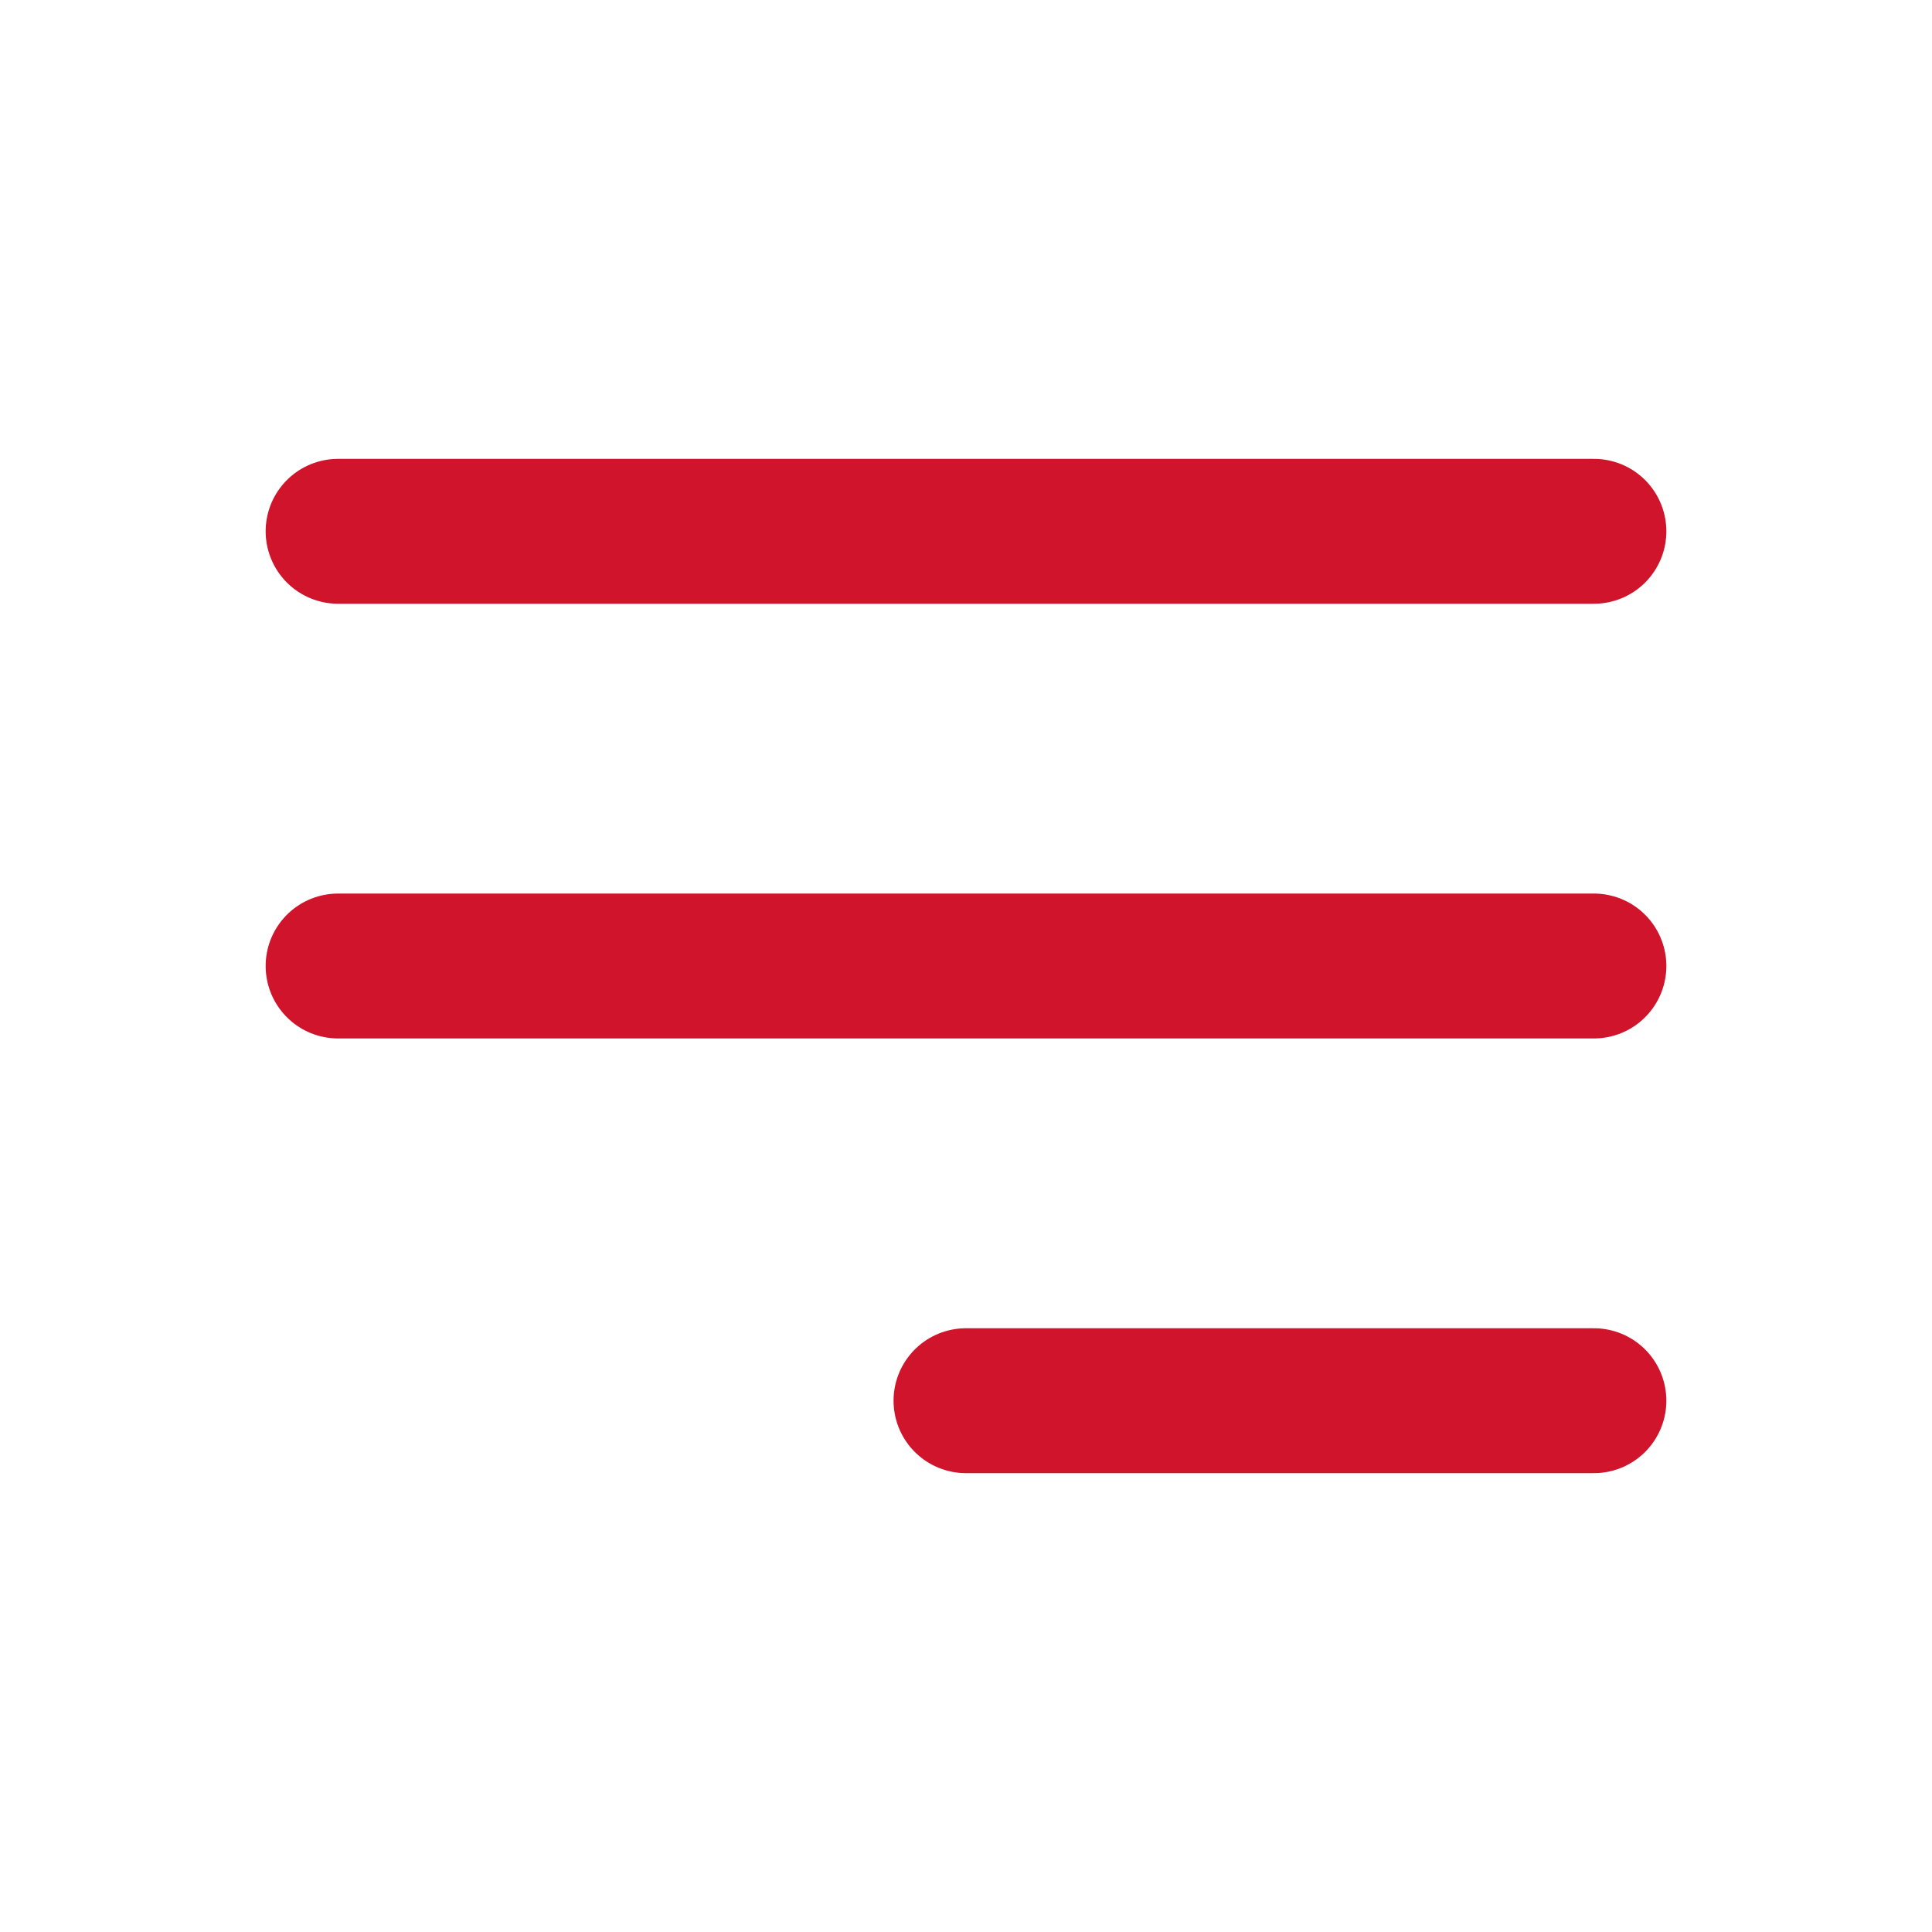
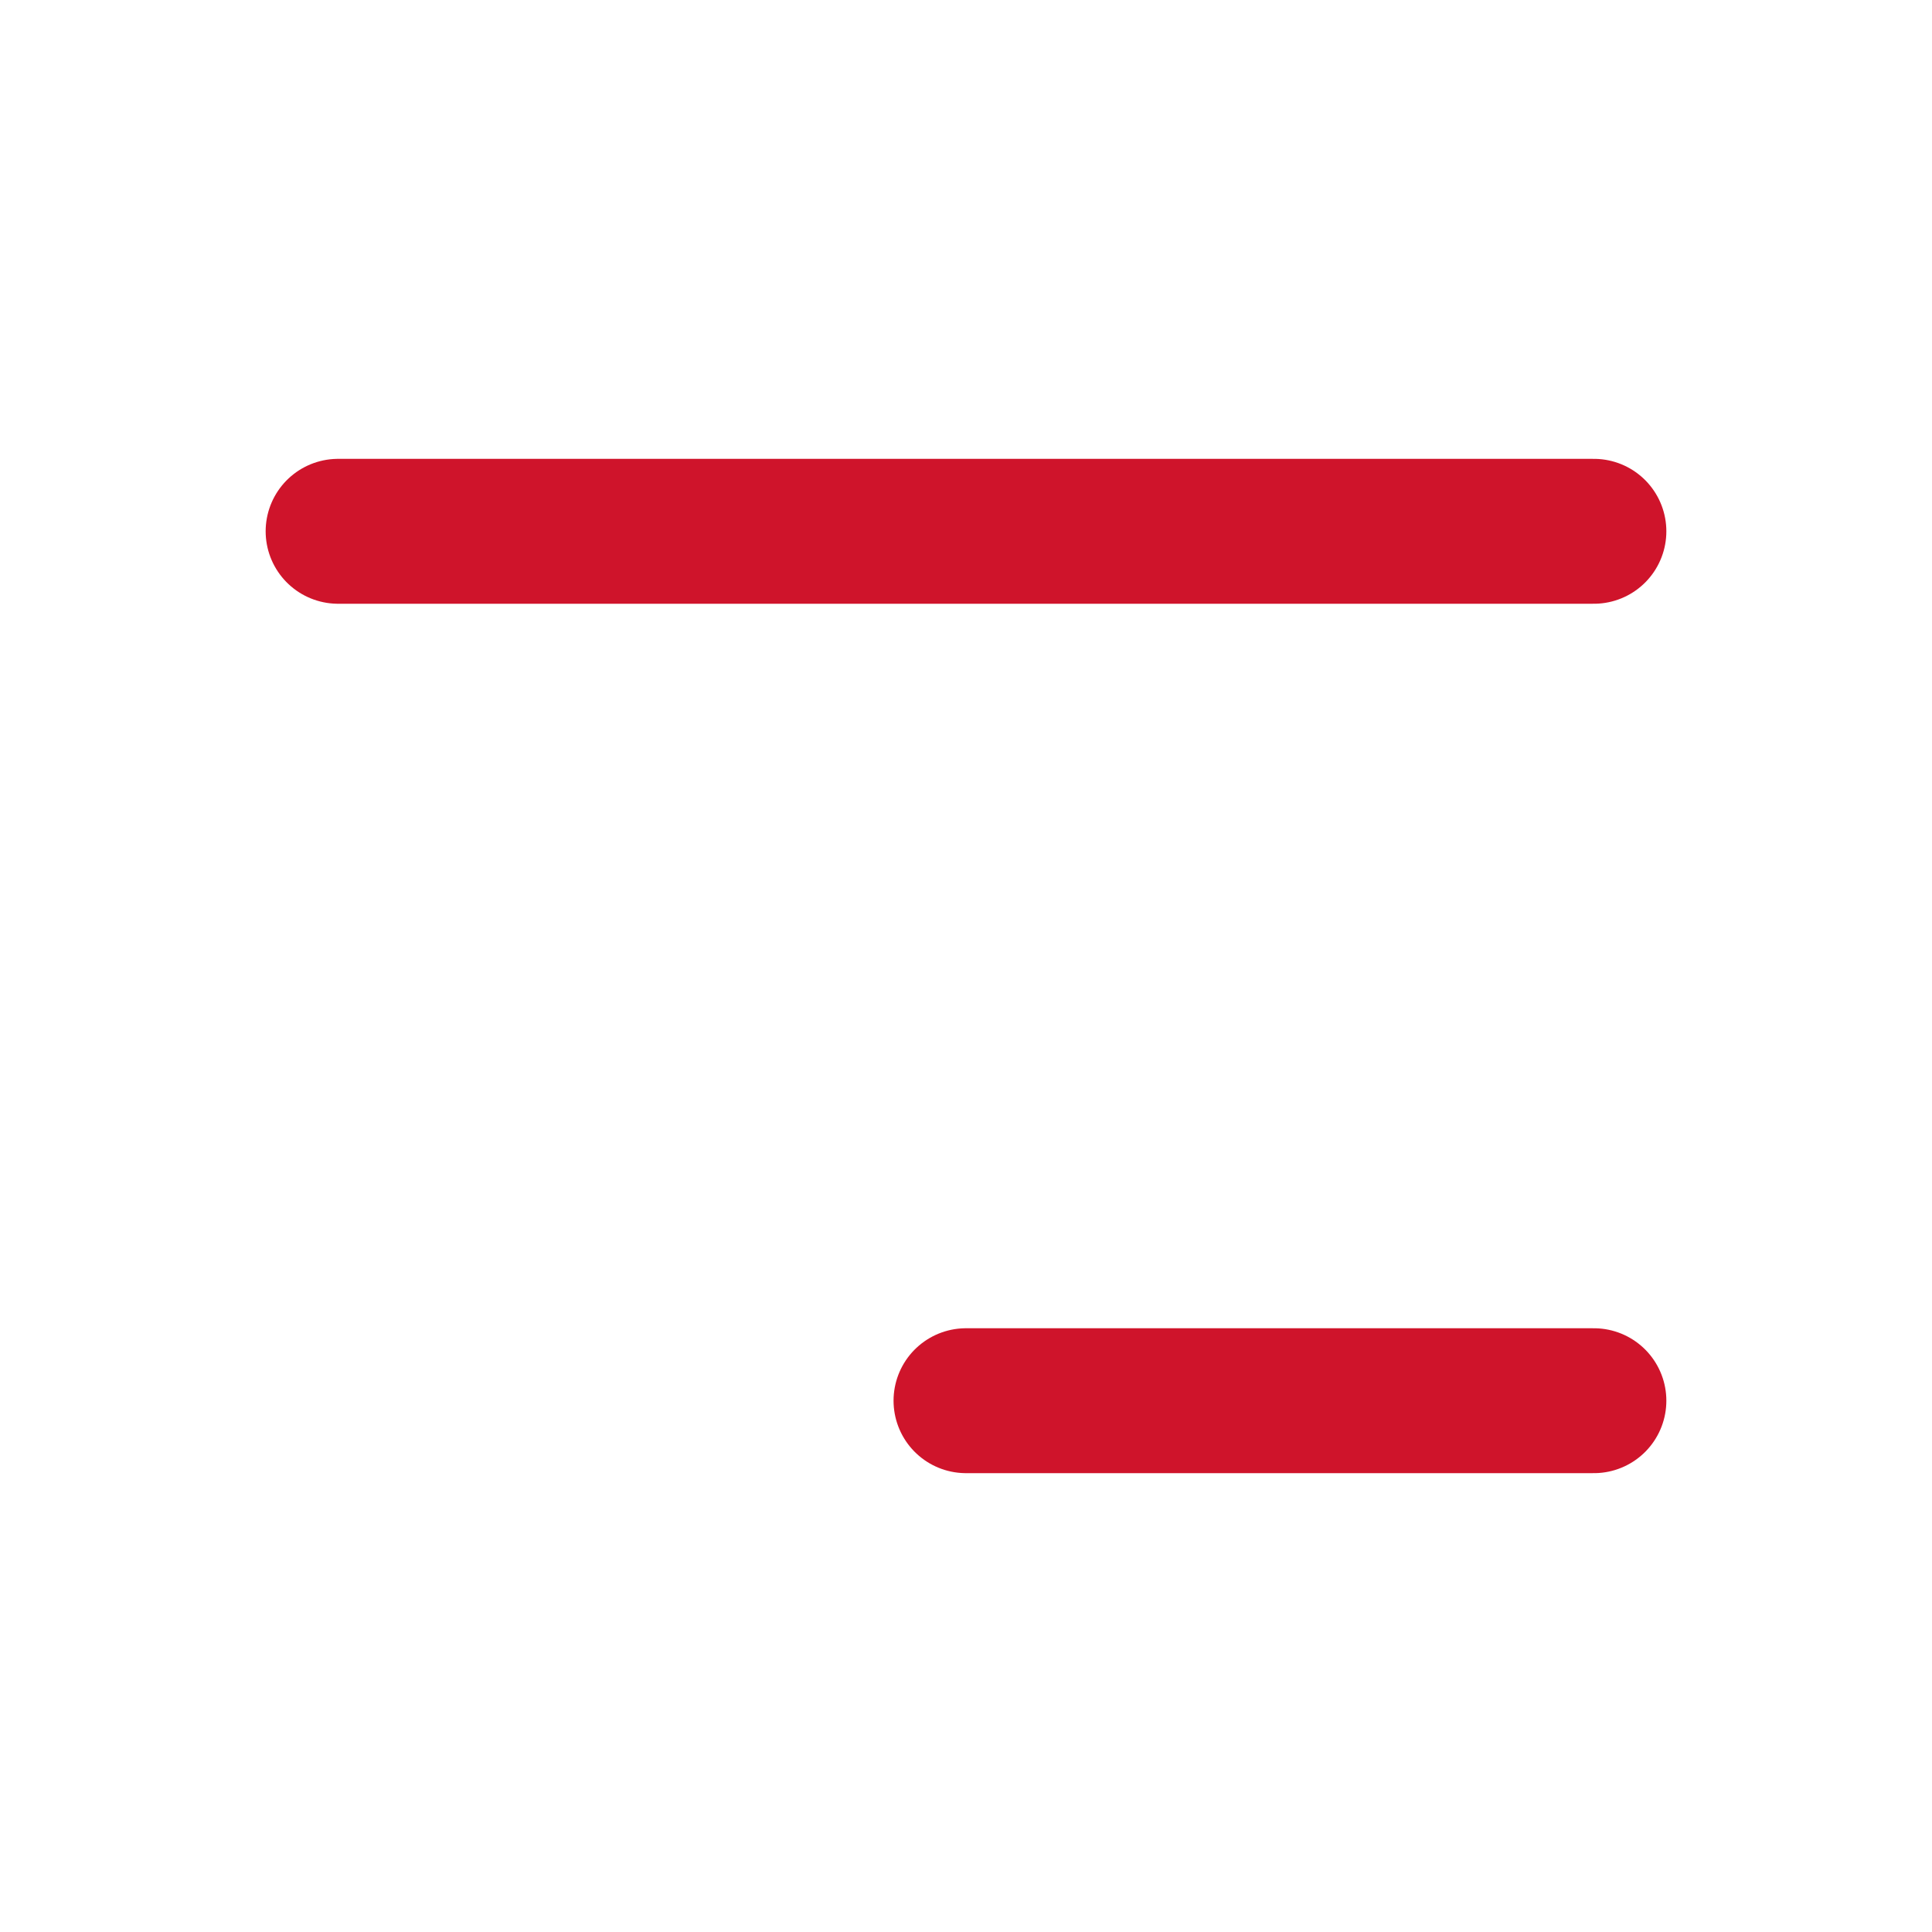
<svg xmlns="http://www.w3.org/2000/svg" width="40" height="40" viewBox="0 0 40 40" fill="none">
-   <path d="M20 29H33M7 20H33M7 11H33" stroke="#CF142B" stroke-width="3" stroke-linecap="round" stroke-linejoin="round" />
+   <path d="M20 29H33H33M7 11H33" stroke="#CF142B" stroke-width="3" stroke-linecap="round" stroke-linejoin="round" />
</svg>